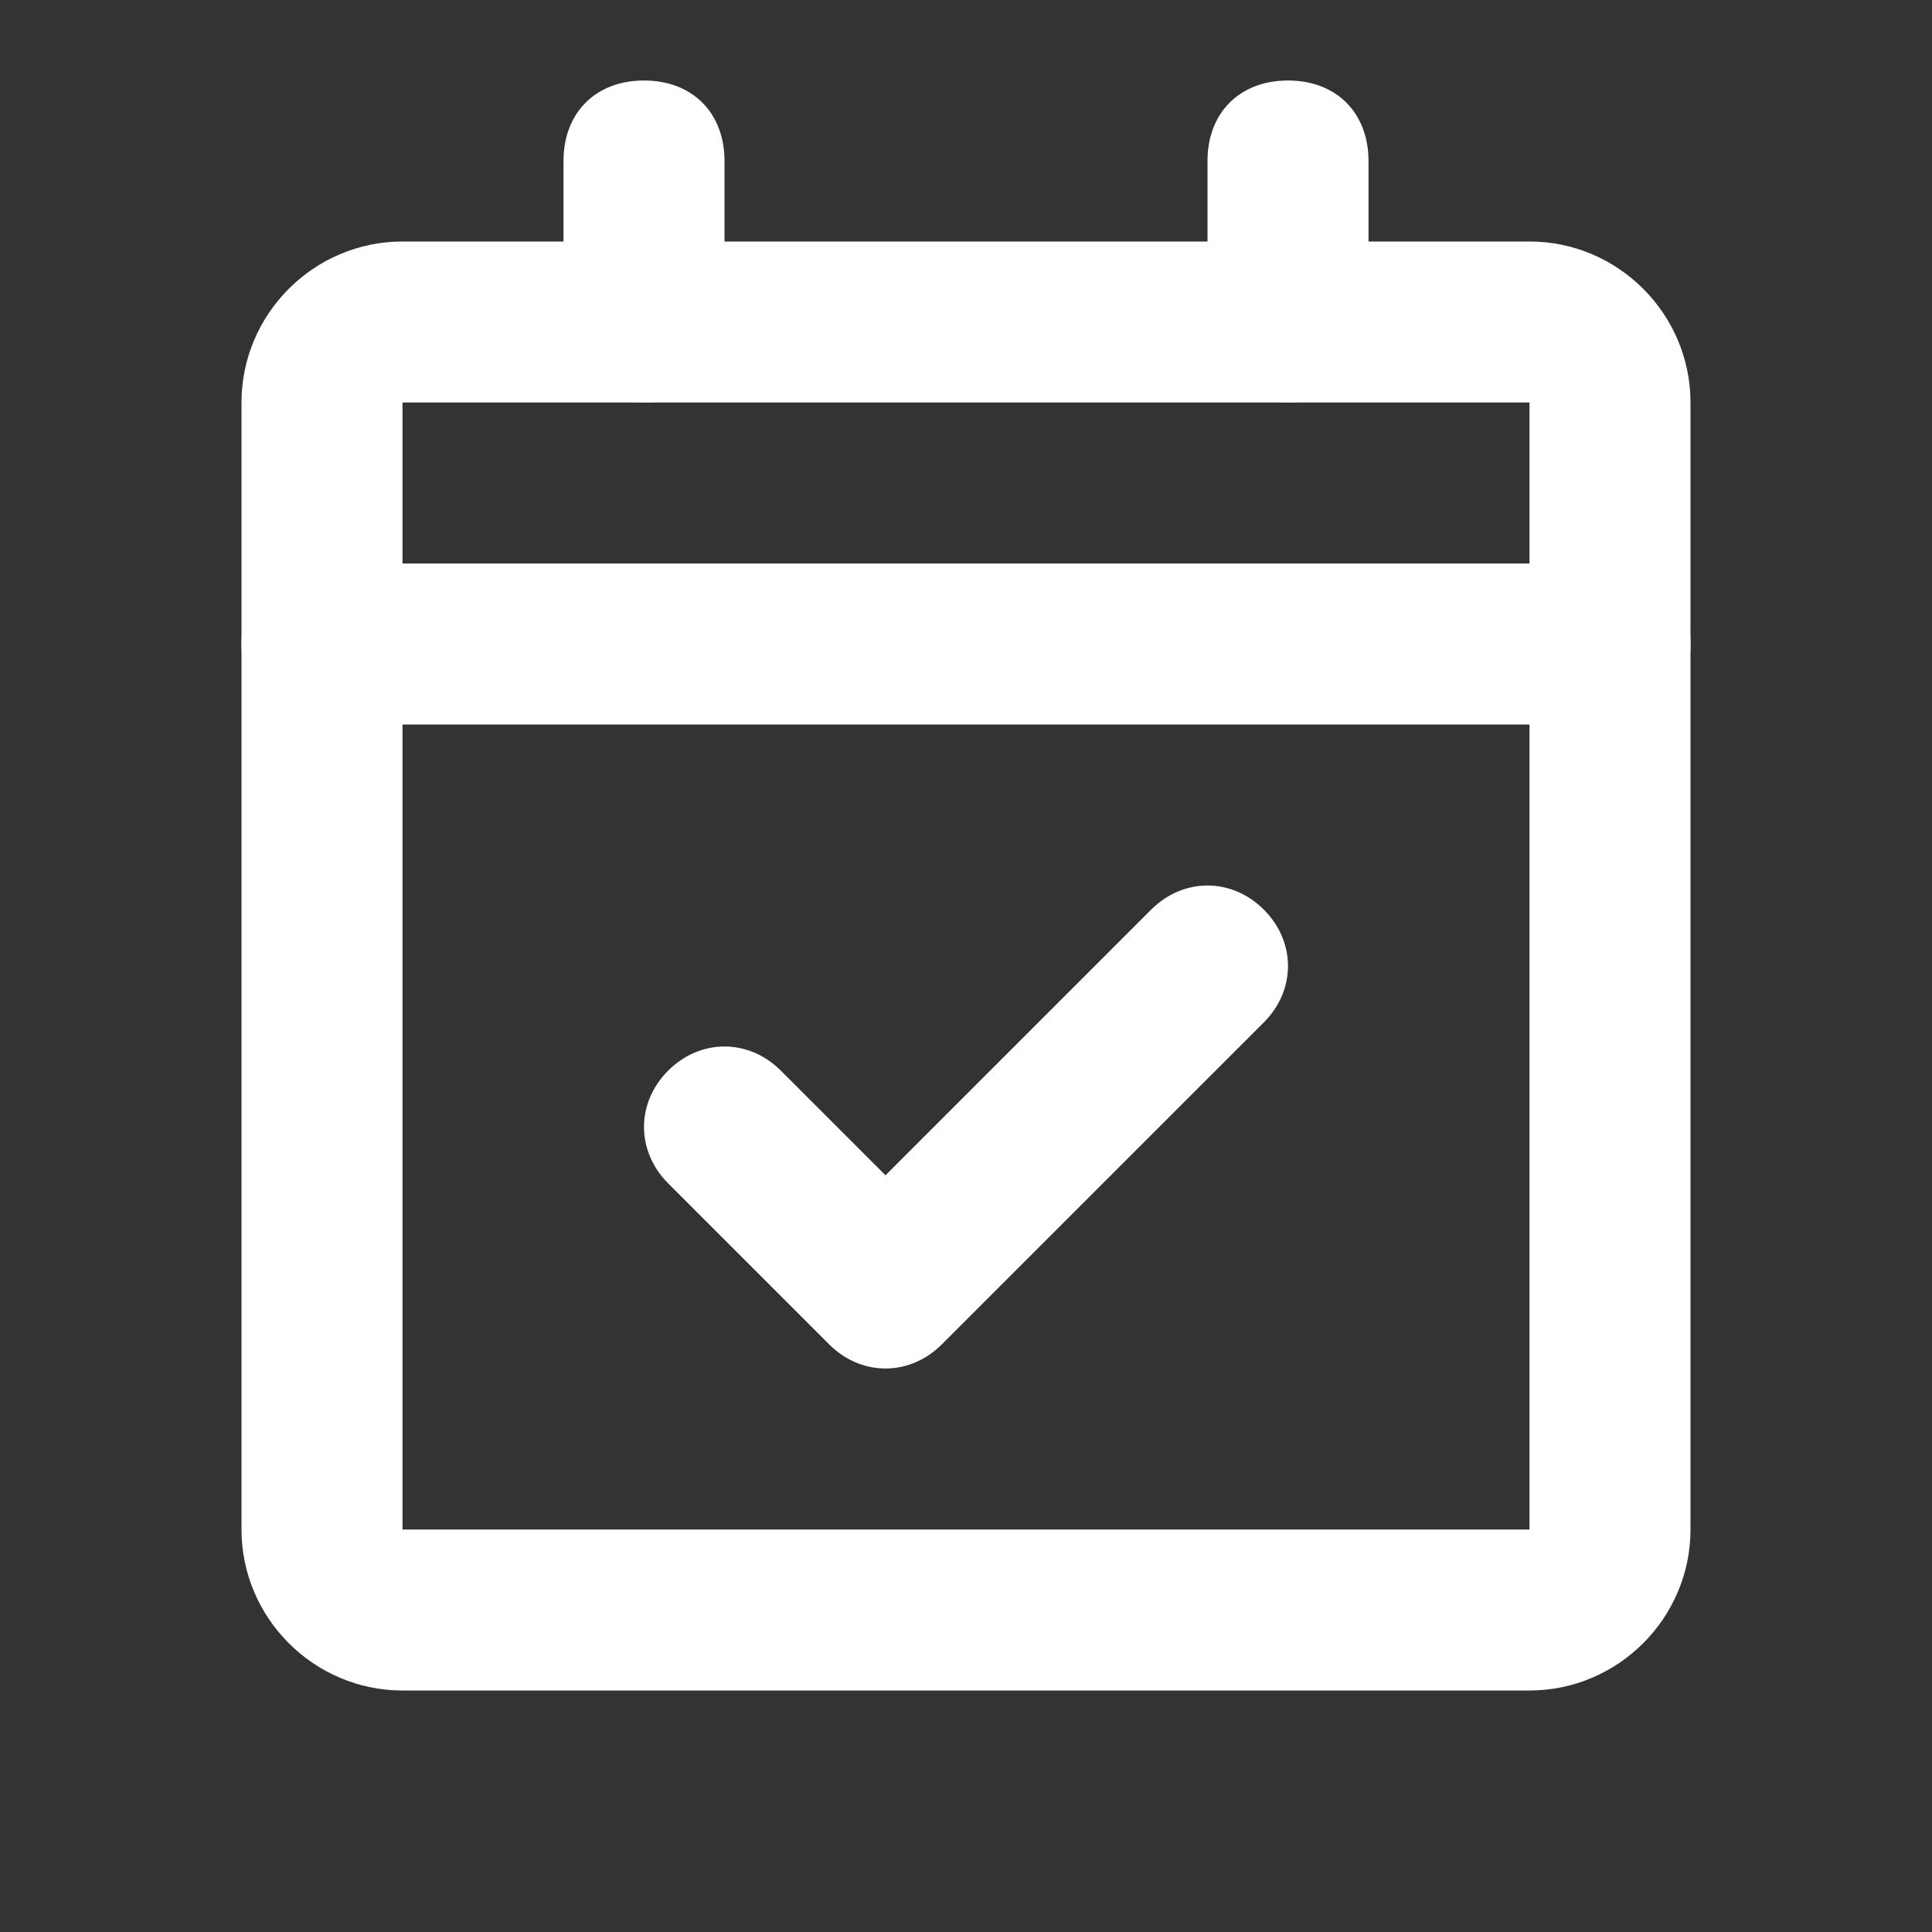
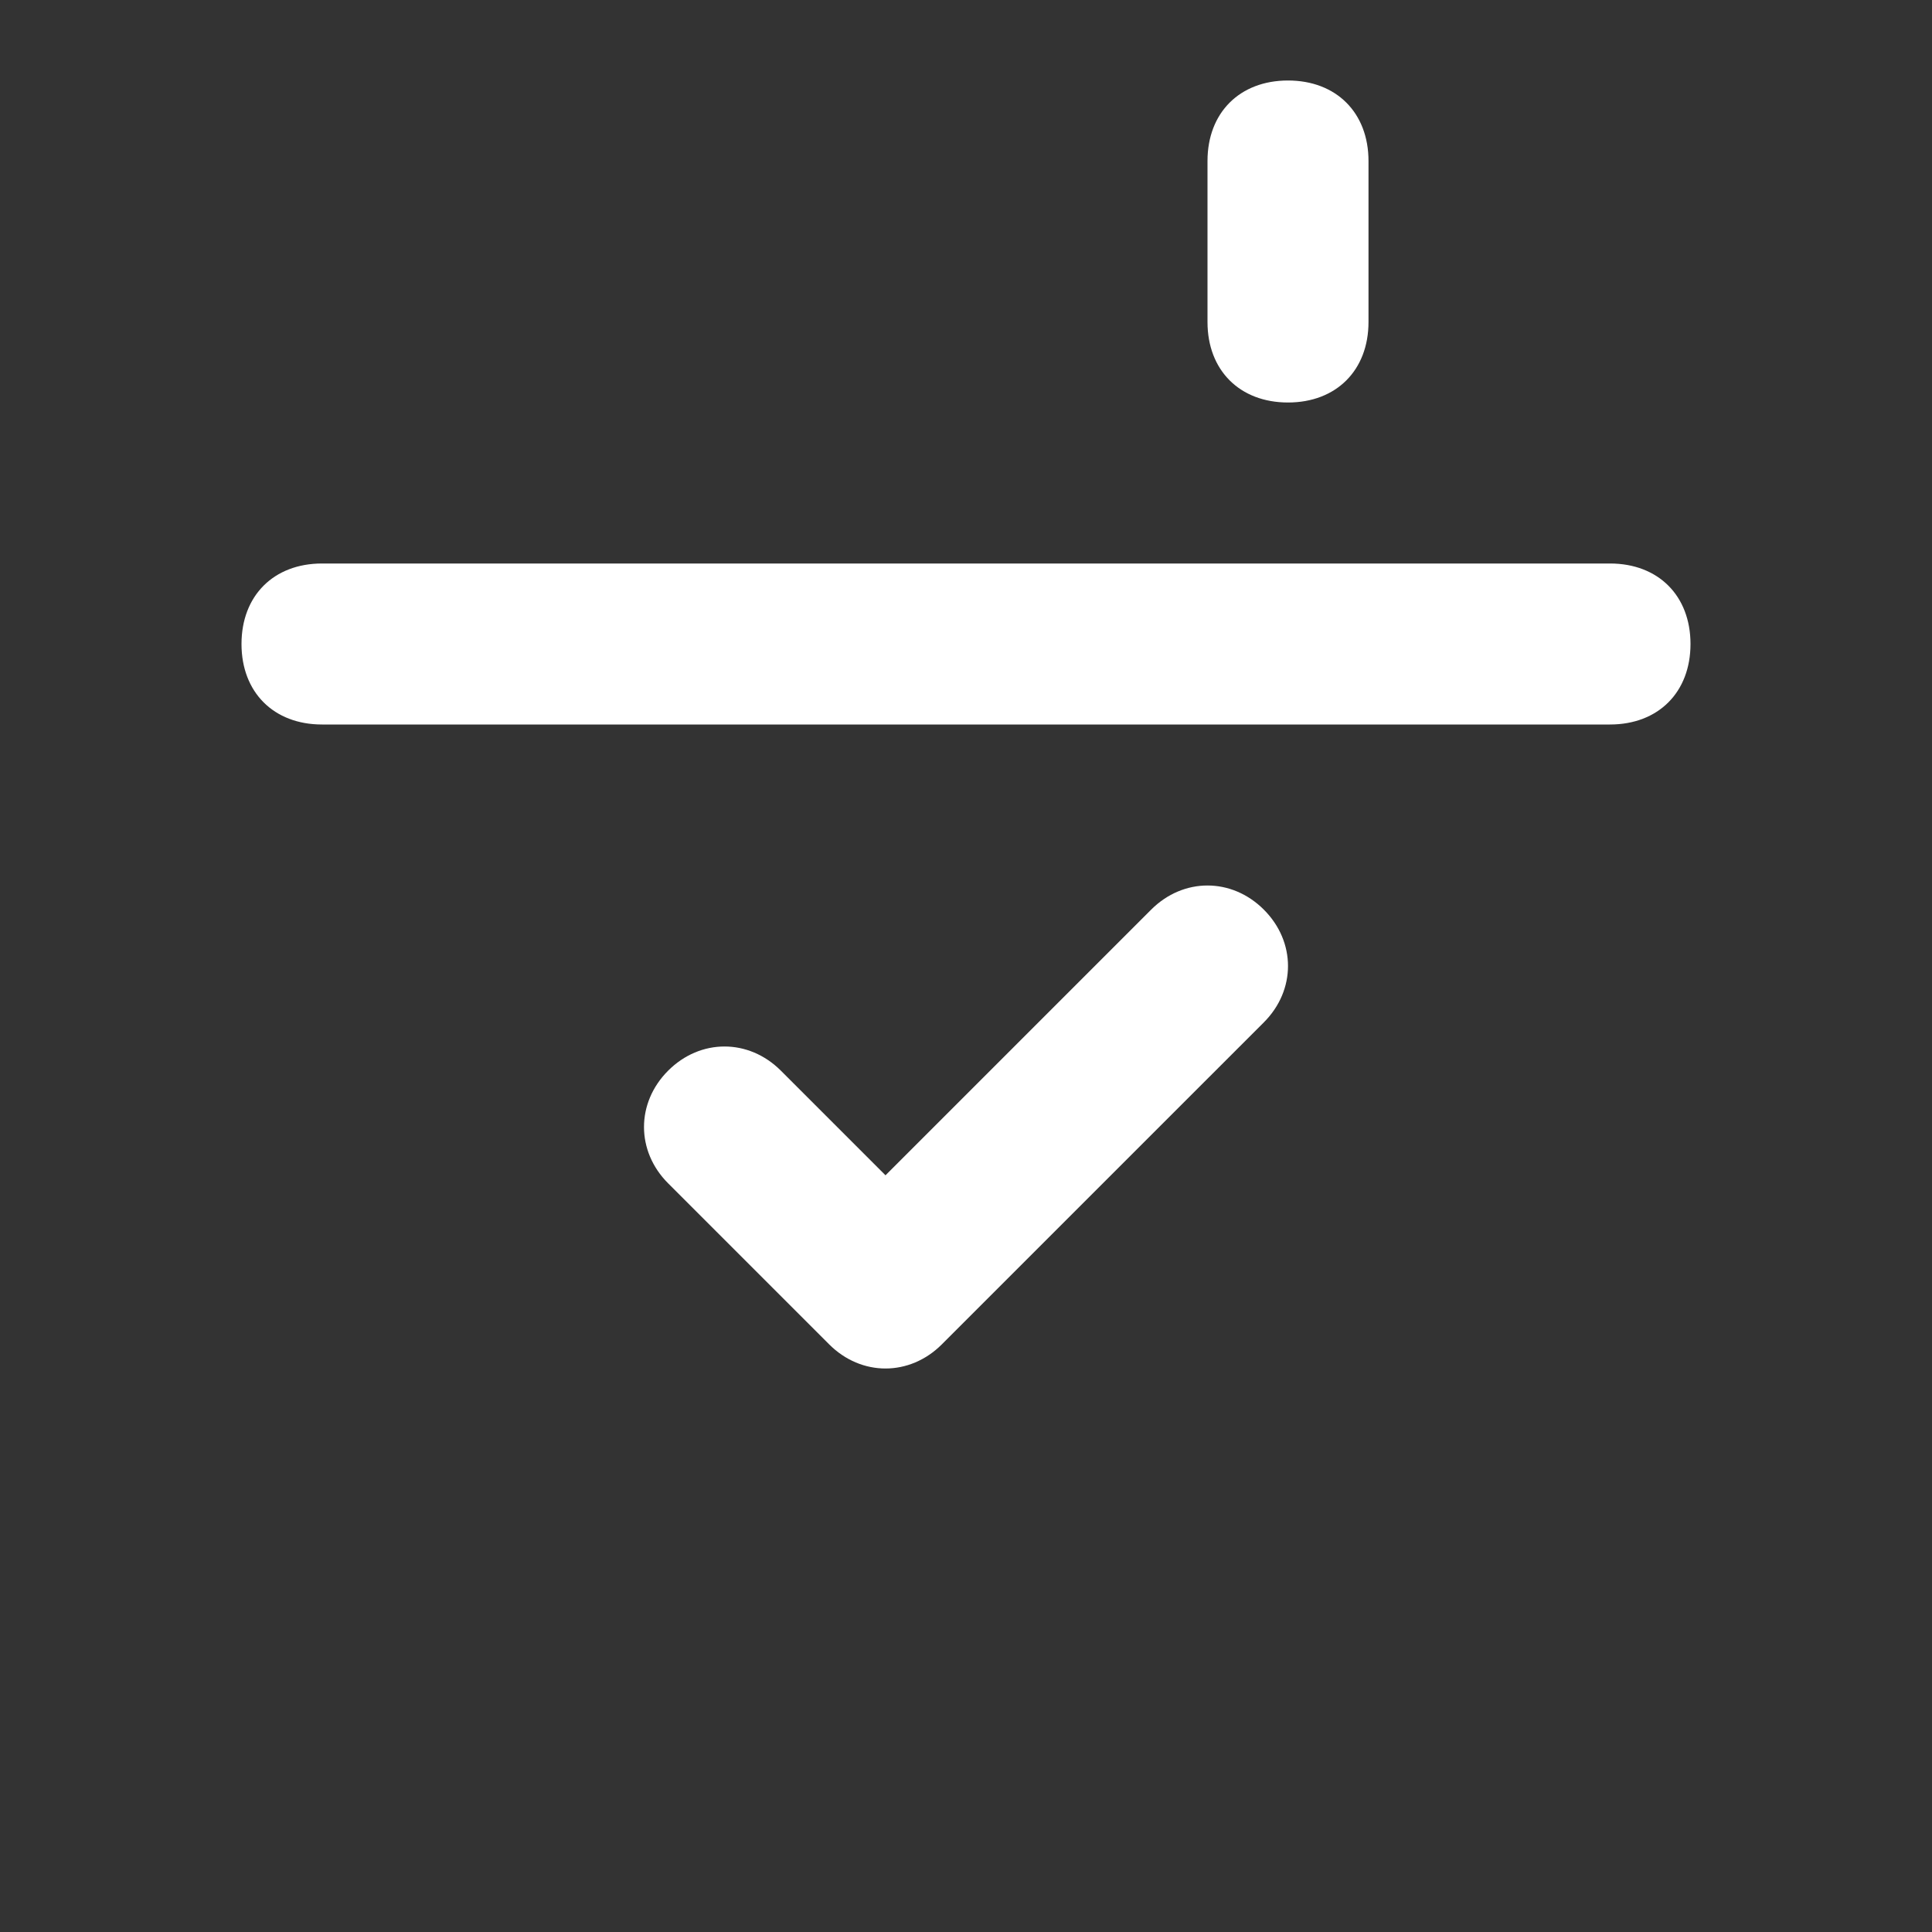
<svg xmlns="http://www.w3.org/2000/svg" width="18" height="18" viewBox="0 0 18 18" fill="none">
  <rect x="0" y="0" width="18" height="18" fill="#333333" stroke="none" />
  <path d="M15 6.75H3C2.55 6.75 2.25 6.45 2.25 6C2.25 5.55 2.55 5.25 3 5.25H15C15.45 5.25 15.75 5.55 15.75 6C15.75 6.45 15.45 6.75 15 6.75Z" fill="white" />
-   <path d="M14.25 15.75H3.75C2.925 15.75 2.25 15.075 2.25 14.25V3.75C2.25 2.925 2.925 2.25 3.75 2.25H14.25C15.075 2.25 15.75 2.925 15.75 3.75V14.25C15.75 15.075 15.075 15.75 14.25 15.75ZM3.75 3.75V14.25H14.25V3.75H3.75Z" fill="white" />
  <path d="M11.775 9.525C12.075 9.225 12.075 8.775 11.775 8.475C11.475 8.175 11.025 8.175 10.725 8.475L11.775 9.525ZM8.25 12L7.725 12.525C8.025 12.825 8.475 12.825 8.775 12.525L8.25 12ZM7.275 9.975C6.975 9.675 6.525 9.675 6.225 9.975C5.925 10.275 5.925 10.725 6.225 11.025L7.275 9.975ZM10.725 8.475L7.725 11.475L8.775 12.525L11.775 9.525L10.725 8.475ZM8.775 11.475L7.275 9.975L6.225 11.025L7.725 12.525L8.775 11.475Z" fill="white" />
  <path d="M12 3.75C11.55 3.75 11.25 3.45 11.25 3V1.5C11.25 1.05 11.55 0.75 12 0.75C12.45 0.75 12.75 1.05 12.75 1.5V3C12.75 3.45 12.45 3.75 12 3.75Z" fill="white" />
-   <path d="M6 3.75C5.55 3.75 5.25 3.45 5.25 3V1.5C5.25 1.05 5.55 0.75 6 0.75C6.45 0.75 6.75 1.05 6.75 1.5V3C6.75 3.45 6.45 3.75 6 3.75Z" fill="white" />
</svg>